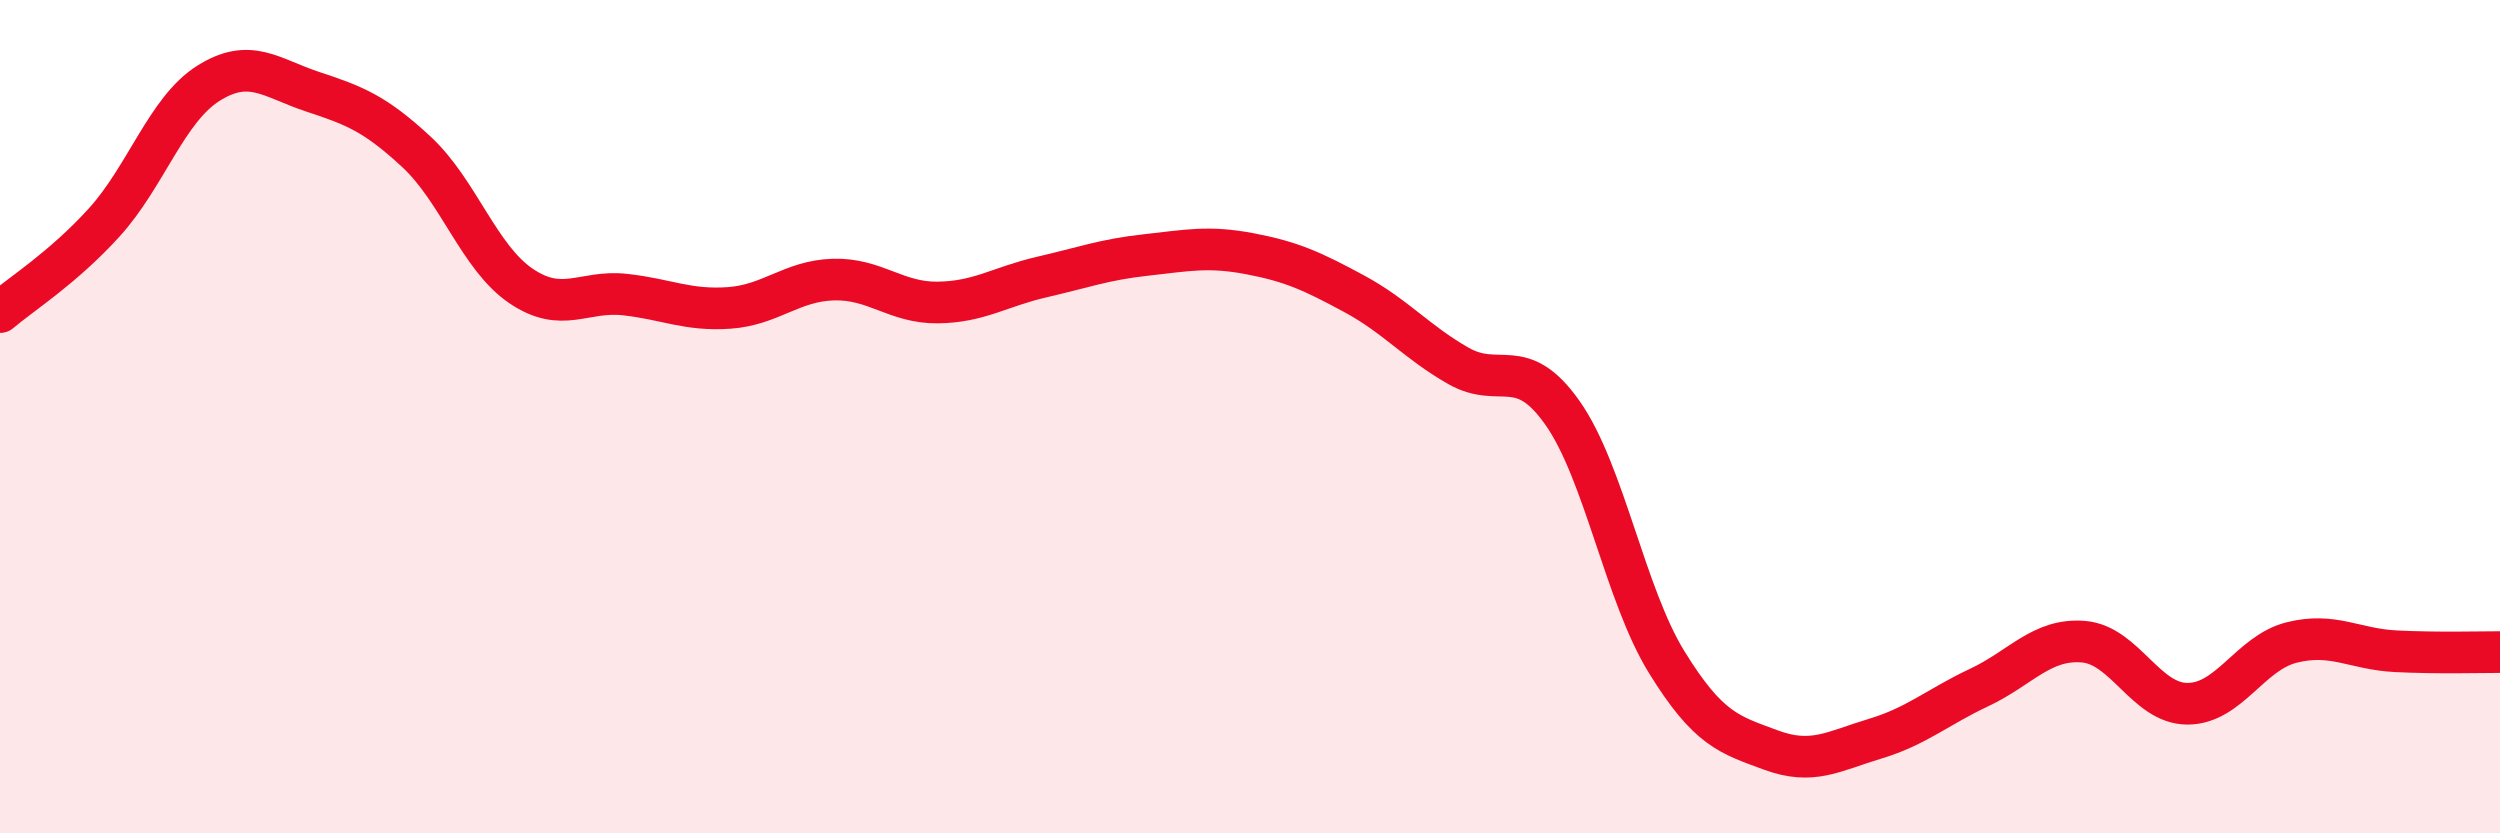
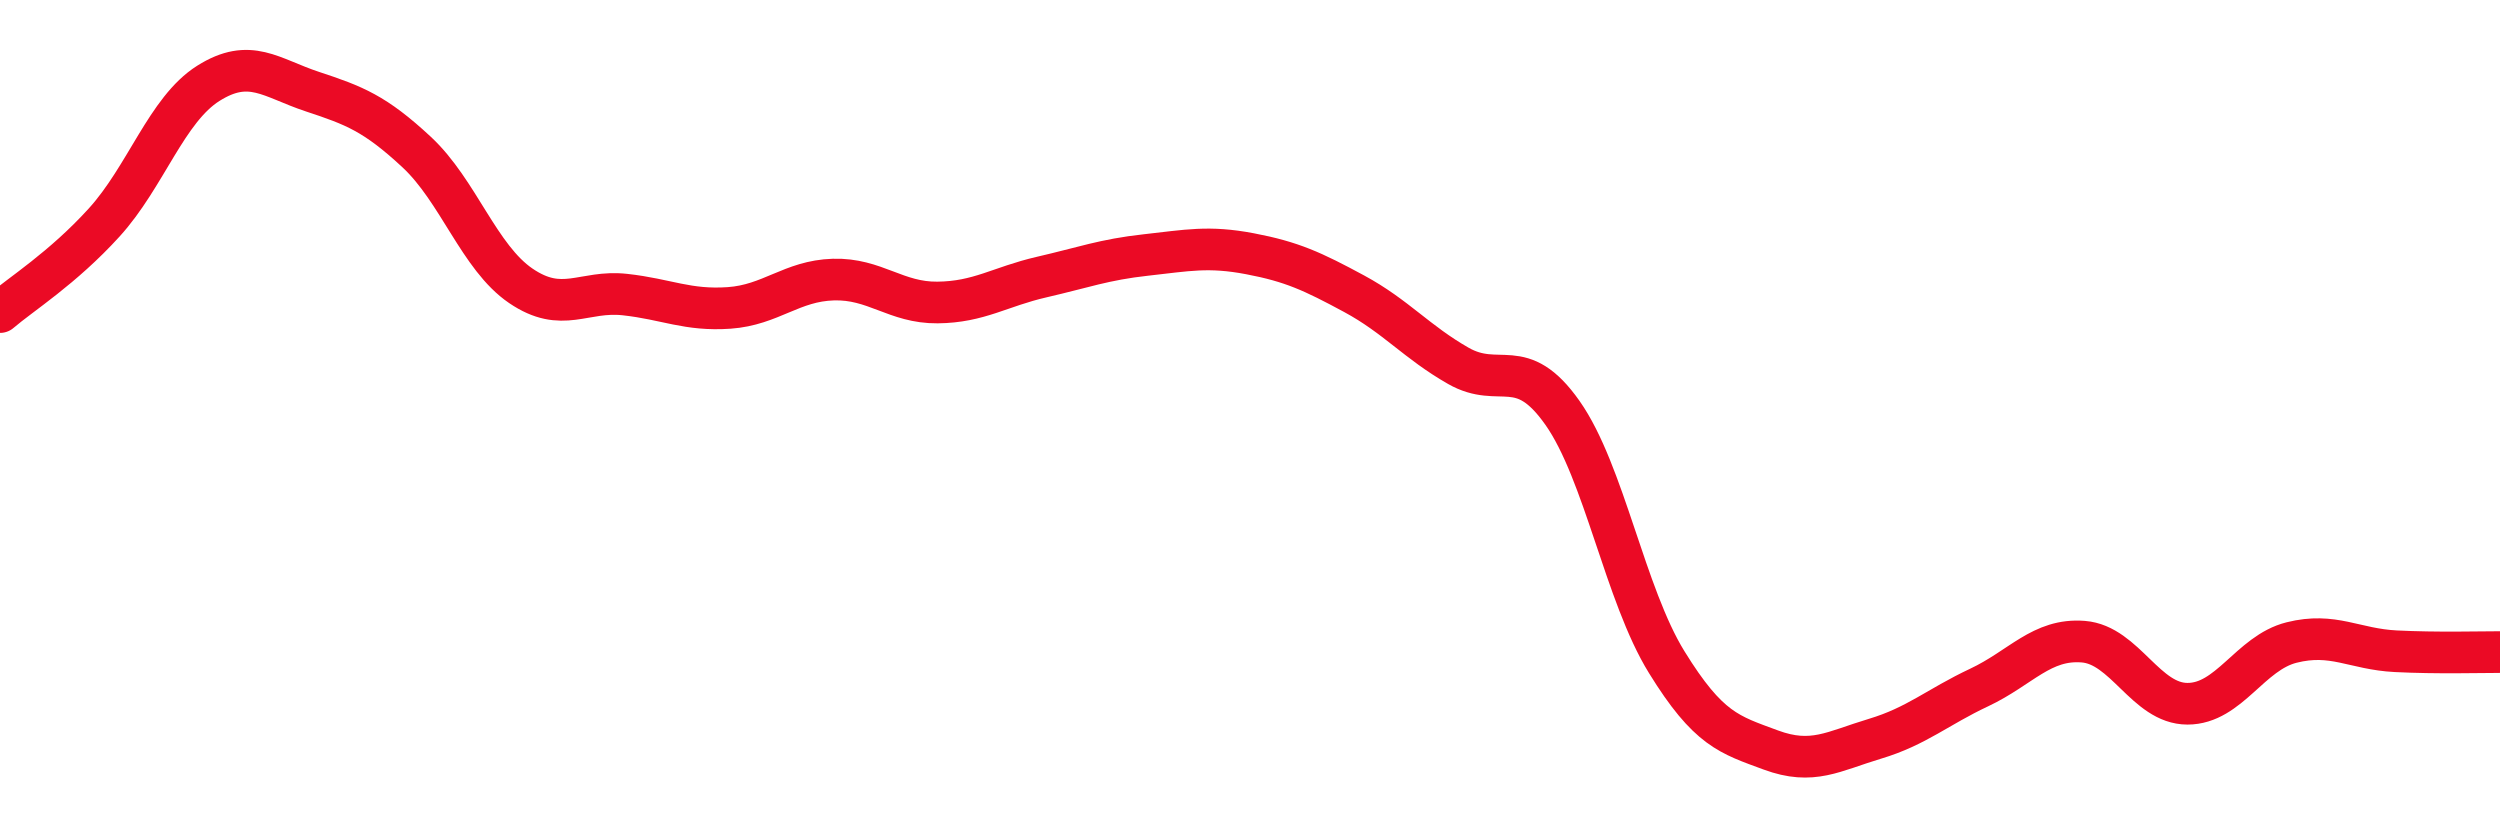
<svg xmlns="http://www.w3.org/2000/svg" width="60" height="20" viewBox="0 0 60 20">
-   <path d="M 0,7.49 C 0.5,7.06 1.5,6.44 2.5,5.34 C 3.5,4.24 4,2.63 5,2 C 6,1.37 6.5,1.87 7.5,2.2 C 8.5,2.53 9,2.72 10,3.65 C 11,4.58 11.5,6.18 12.5,6.86 C 13.5,7.54 14,6.96 15,7.07 C 16,7.18 16.5,7.46 17.5,7.39 C 18.5,7.32 19,6.74 20,6.71 C 21,6.68 21.5,7.27 22.5,7.26 C 23.5,7.25 24,6.88 25,6.65 C 26,6.42 26.5,6.23 27.5,6.12 C 28.5,6.01 29,5.9 30,6.09 C 31,6.28 31.5,6.51 32.5,7.05 C 33.5,7.59 34,8.21 35,8.78 C 36,9.35 36.5,8.49 37.5,9.91 C 38.5,11.33 39,14.27 40,15.89 C 41,17.51 41.5,17.63 42.5,18 C 43.5,18.37 44,18.03 45,17.73 C 46,17.43 46.5,16.97 47.5,16.5 C 48.5,16.03 49,15.32 50,15.4 C 51,15.48 51.5,16.89 52.5,16.89 C 53.5,16.89 54,15.67 55,15.42 C 56,15.17 56.5,15.58 57.5,15.63 C 58.5,15.68 59.5,15.65 60,15.65L60 20L0 20Z" fill="#EB0A25" opacity="0.1" stroke-linecap="round" stroke-linejoin="round" />
  <path d="M 0,7.49 C 0.5,7.06 1.5,6.44 2.5,5.34 C 3.5,4.24 4,2.63 5,2 C 6,1.37 6.5,1.87 7.5,2.2 C 8.5,2.53 9,2.72 10,3.65 C 11,4.58 11.5,6.18 12.5,6.86 C 13.5,7.54 14,6.96 15,7.07 C 16,7.18 16.5,7.46 17.5,7.39 C 18.5,7.32 19,6.74 20,6.71 C 21,6.68 21.5,7.27 22.5,7.26 C 23.5,7.25 24,6.88 25,6.65 C 26,6.42 26.5,6.23 27.5,6.12 C 28.5,6.01 29,5.9 30,6.09 C 31,6.28 31.5,6.51 32.5,7.05 C 33.5,7.59 34,8.21 35,8.78 C 36,9.35 36.5,8.49 37.5,9.91 C 38.5,11.33 39,14.27 40,15.89 C 41,17.51 41.5,17.63 42.5,18 C 43.5,18.37 44,18.03 45,17.73 C 46,17.43 46.5,16.97 47.5,16.5 C 48.5,16.03 49,15.32 50,15.4 C 51,15.48 51.5,16.89 52.5,16.89 C 53.5,16.89 54,15.67 55,15.42 C 56,15.17 56.5,15.58 57.5,15.63 C 58.5,15.68 59.5,15.65 60,15.65" stroke="#EB0A25" stroke-width="1" fill="none" stroke-linecap="round" stroke-linejoin="round" />
</svg>